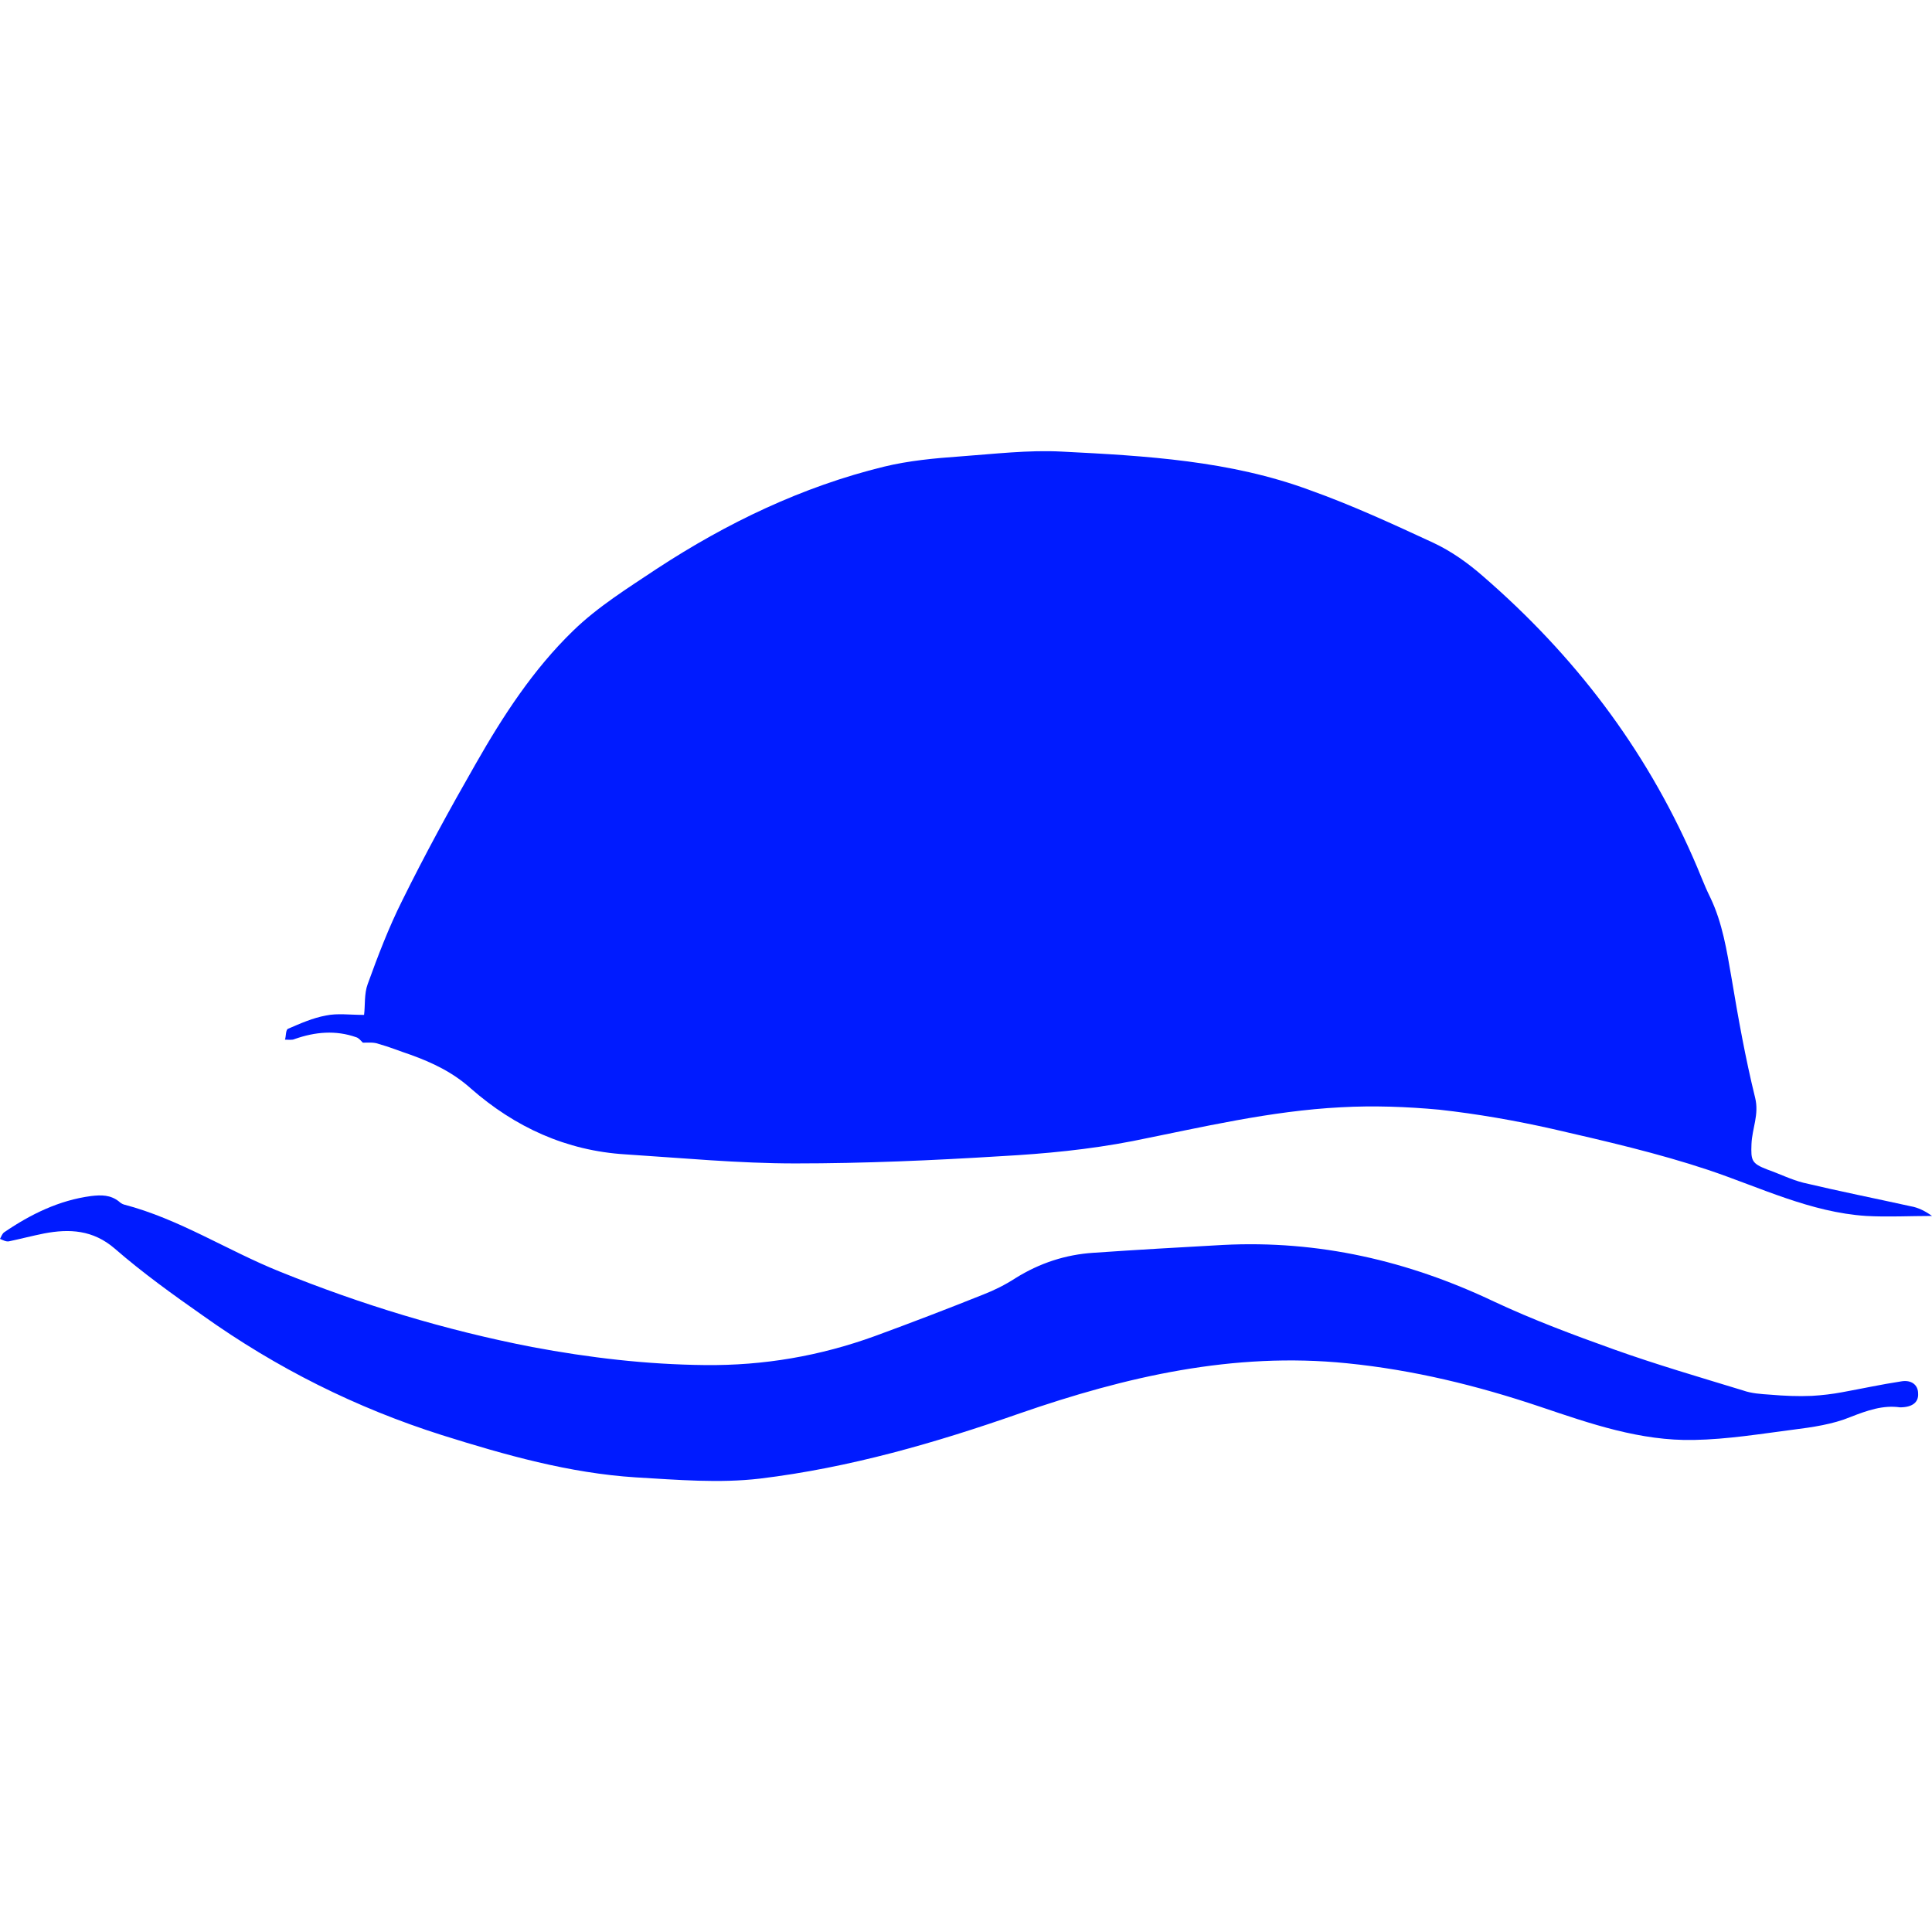
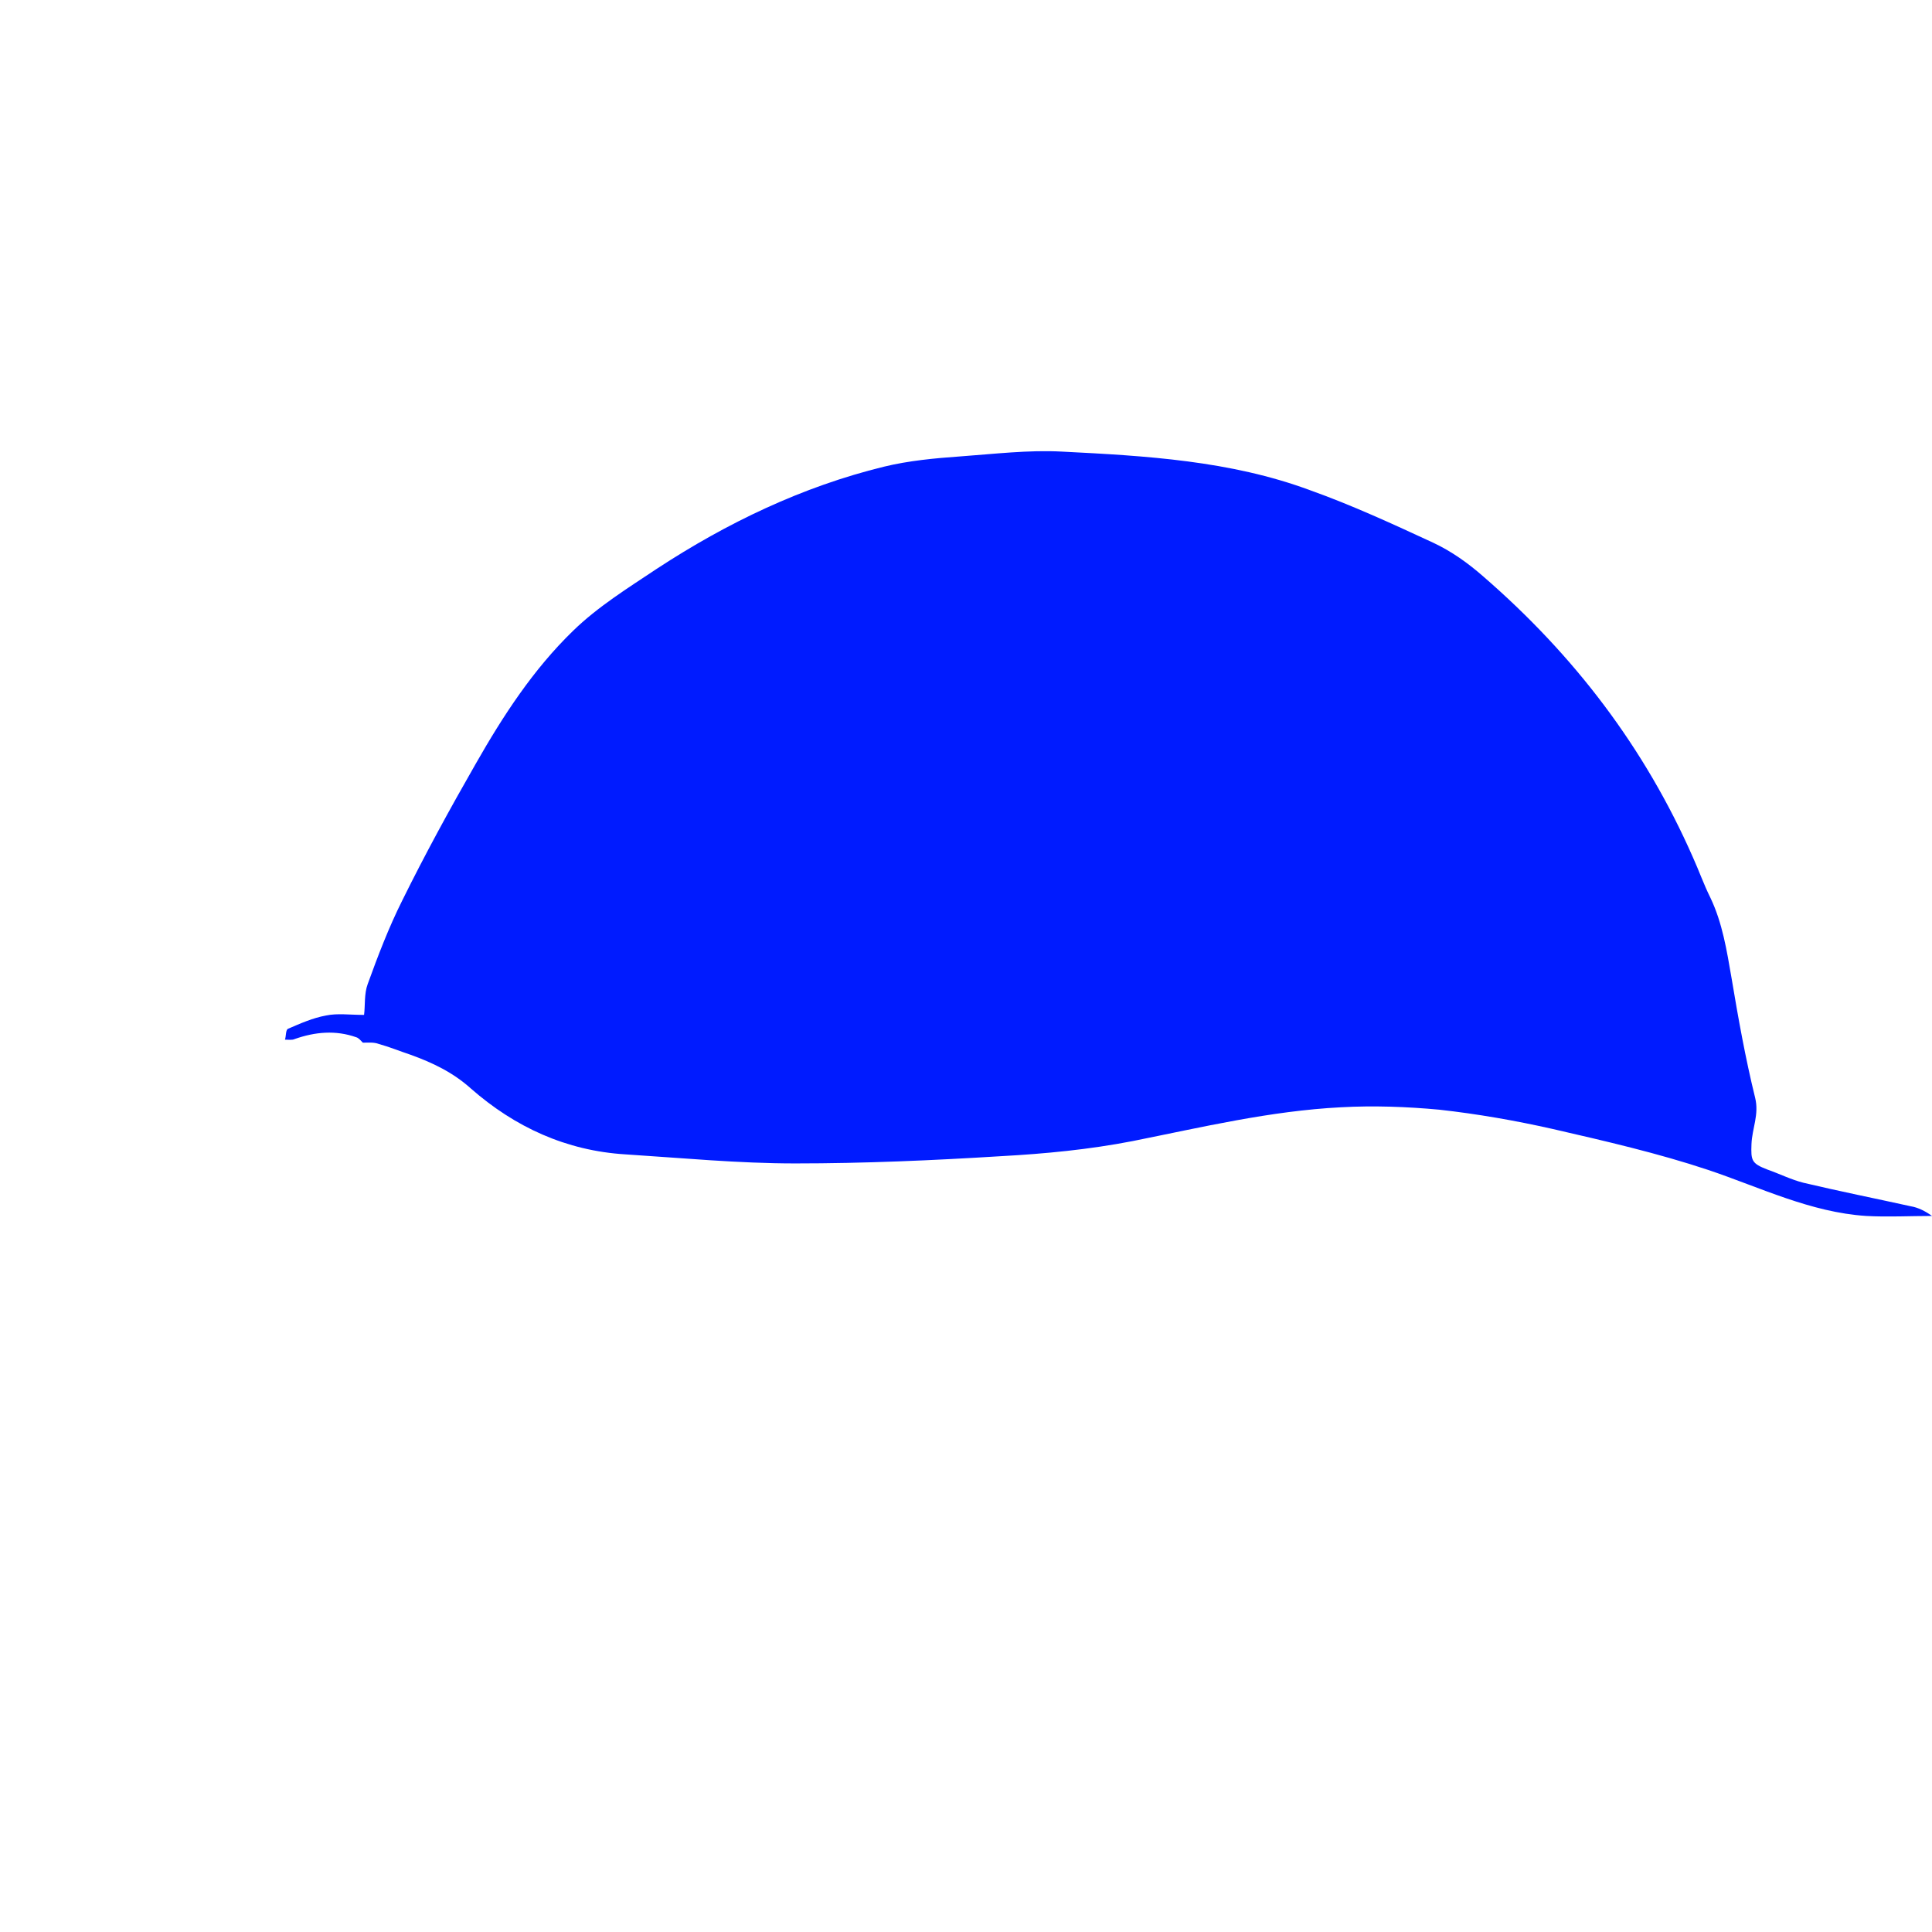
<svg xmlns="http://www.w3.org/2000/svg" version="1.1" id="图层_1" x="0px" y="0px" viewBox="0 0 32 32" style="enable-background:new 0 0 32 32;" xml:space="preserve">
  <style type="text/css">
	.st0{fill:#001BFF;}
</style>
  <g>
    <path class="st0" d="M4.88,17.21c0.34-0.12,0.68-0.15,1.02-0.03c0.04,0.01,0.08,0.06,0.11,0.09c0.09,0,0.18-0.01,0.26,0.02   c0.18,0.05,0.35,0.12,0.53,0.18c0.36,0.13,0.7,0.29,1,0.56c0.73,0.64,1.58,1.03,2.56,1.09c0.94,0.06,1.87,0.15,2.81,0.15   c1.14,0,2.28-0.05,3.41-0.12c0.73-0.04,1.46-0.11,2.18-0.25c1.15-0.23,2.28-0.5,3.45-0.56c0.54-0.03,1.09-0.01,1.63,0.04   c0.63,0.07,1.26,0.18,1.88,0.32c0.87,0.2,1.74,0.4,2.58,0.68c0.86,0.29,1.69,0.7,2.61,0.76c0.36,0.02,0.72,0,1.09,0   c-0.11-0.08-0.23-0.14-0.35-0.16c-0.59-0.13-1.19-0.25-1.78-0.39c-0.2-0.05-0.4-0.15-0.6-0.22c-0.26-0.1-0.27-0.15-0.26-0.42   c0.01-0.26,0.13-0.49,0.06-0.77c-0.16-0.65-0.28-1.32-0.39-1.98c-0.08-0.46-0.15-0.91-0.35-1.33c-0.11-0.22-0.19-0.45-0.29-0.67   c-0.8-1.82-1.97-3.35-3.47-4.65c-0.25-0.22-0.53-0.42-0.83-0.56c-0.67-0.31-1.34-0.62-2.04-0.87c-1.32-0.49-2.72-0.57-4.11-0.64   c-0.56-0.03-1.13,0.04-1.69,0.08c-0.42,0.03-0.85,0.07-1.26,0.17c-1.35,0.33-2.6,0.93-3.76,1.69c-0.48,0.32-0.98,0.63-1.39,1.03   c-0.66,0.64-1.16,1.41-1.61,2.2c-0.43,0.75-0.84,1.5-1.22,2.27c-0.22,0.44-0.4,0.91-0.57,1.38c-0.06,0.16-0.04,0.36-0.06,0.51   c-0.24,0-0.44-0.03-0.63,0.01c-0.22,0.04-0.42,0.13-0.63,0.22c-0.04,0.02-0.03,0.12-0.05,0.18C4.78,17.22,4.84,17.23,4.88,17.21z" />
-     <path class="st0" d="M31.49,22.88c-0.33,0.05-0.65,0.12-0.98,0.18c-0.16,0.03-0.33,0.05-0.5,0.06c-0.23,0.01-0.46,0-0.69-0.02   c-0.15-0.01-0.31-0.02-0.45-0.07c-0.72-0.22-1.44-0.43-2.14-0.68c-0.67-0.24-1.34-0.49-1.98-0.79c-1.43-0.68-2.91-1.02-4.49-0.94   c-0.72,0.04-1.43,0.08-2.15,0.13c-0.46,0.03-0.89,0.17-1.29,0.42c-0.17,0.11-0.35,0.2-0.53,0.27c-0.6,0.24-1.2,0.47-1.8,0.69   c-0.91,0.33-1.84,0.49-2.81,0.48c-0.97-0.01-1.91-0.12-2.87-0.3c-1.44-0.28-2.82-0.7-4.18-1.25c-0.87-0.35-1.66-0.87-2.58-1.11   c-0.03-0.01-0.06-0.03-0.08-0.05c-0.14-0.11-0.29-0.11-0.46-0.09c-0.53,0.07-1,0.3-1.44,0.6C0.04,20.43,0.02,20.48,0,20.52   c0.05,0.02,0.1,0.05,0.15,0.04c0.19-0.04,0.38-0.09,0.58-0.13c0.42-0.08,0.81-0.06,1.17,0.25c0.46,0.4,0.96,0.76,1.46,1.11   c1.22,0.87,2.54,1.53,3.96,1.98c1.05,0.33,2.11,0.63,3.21,0.7c0.69,0.04,1.38,0.1,2.06,0.02c1.48-0.18,2.9-0.59,4.3-1.08   c1.76-0.61,3.54-1.02,5.42-0.83c1.1,0.11,2.16,0.37,3.2,0.72c0.83,0.28,1.66,0.57,2.55,0.55c0.55-0.01,1.1-0.1,1.64-0.17   c0.32-0.04,0.66-0.09,0.95-0.21c0.28-0.11,0.54-0.2,0.82-0.16c0.2,0,0.31-0.08,0.3-0.23C31.77,22.94,31.66,22.85,31.49,22.88z" />
  </g>
</svg>